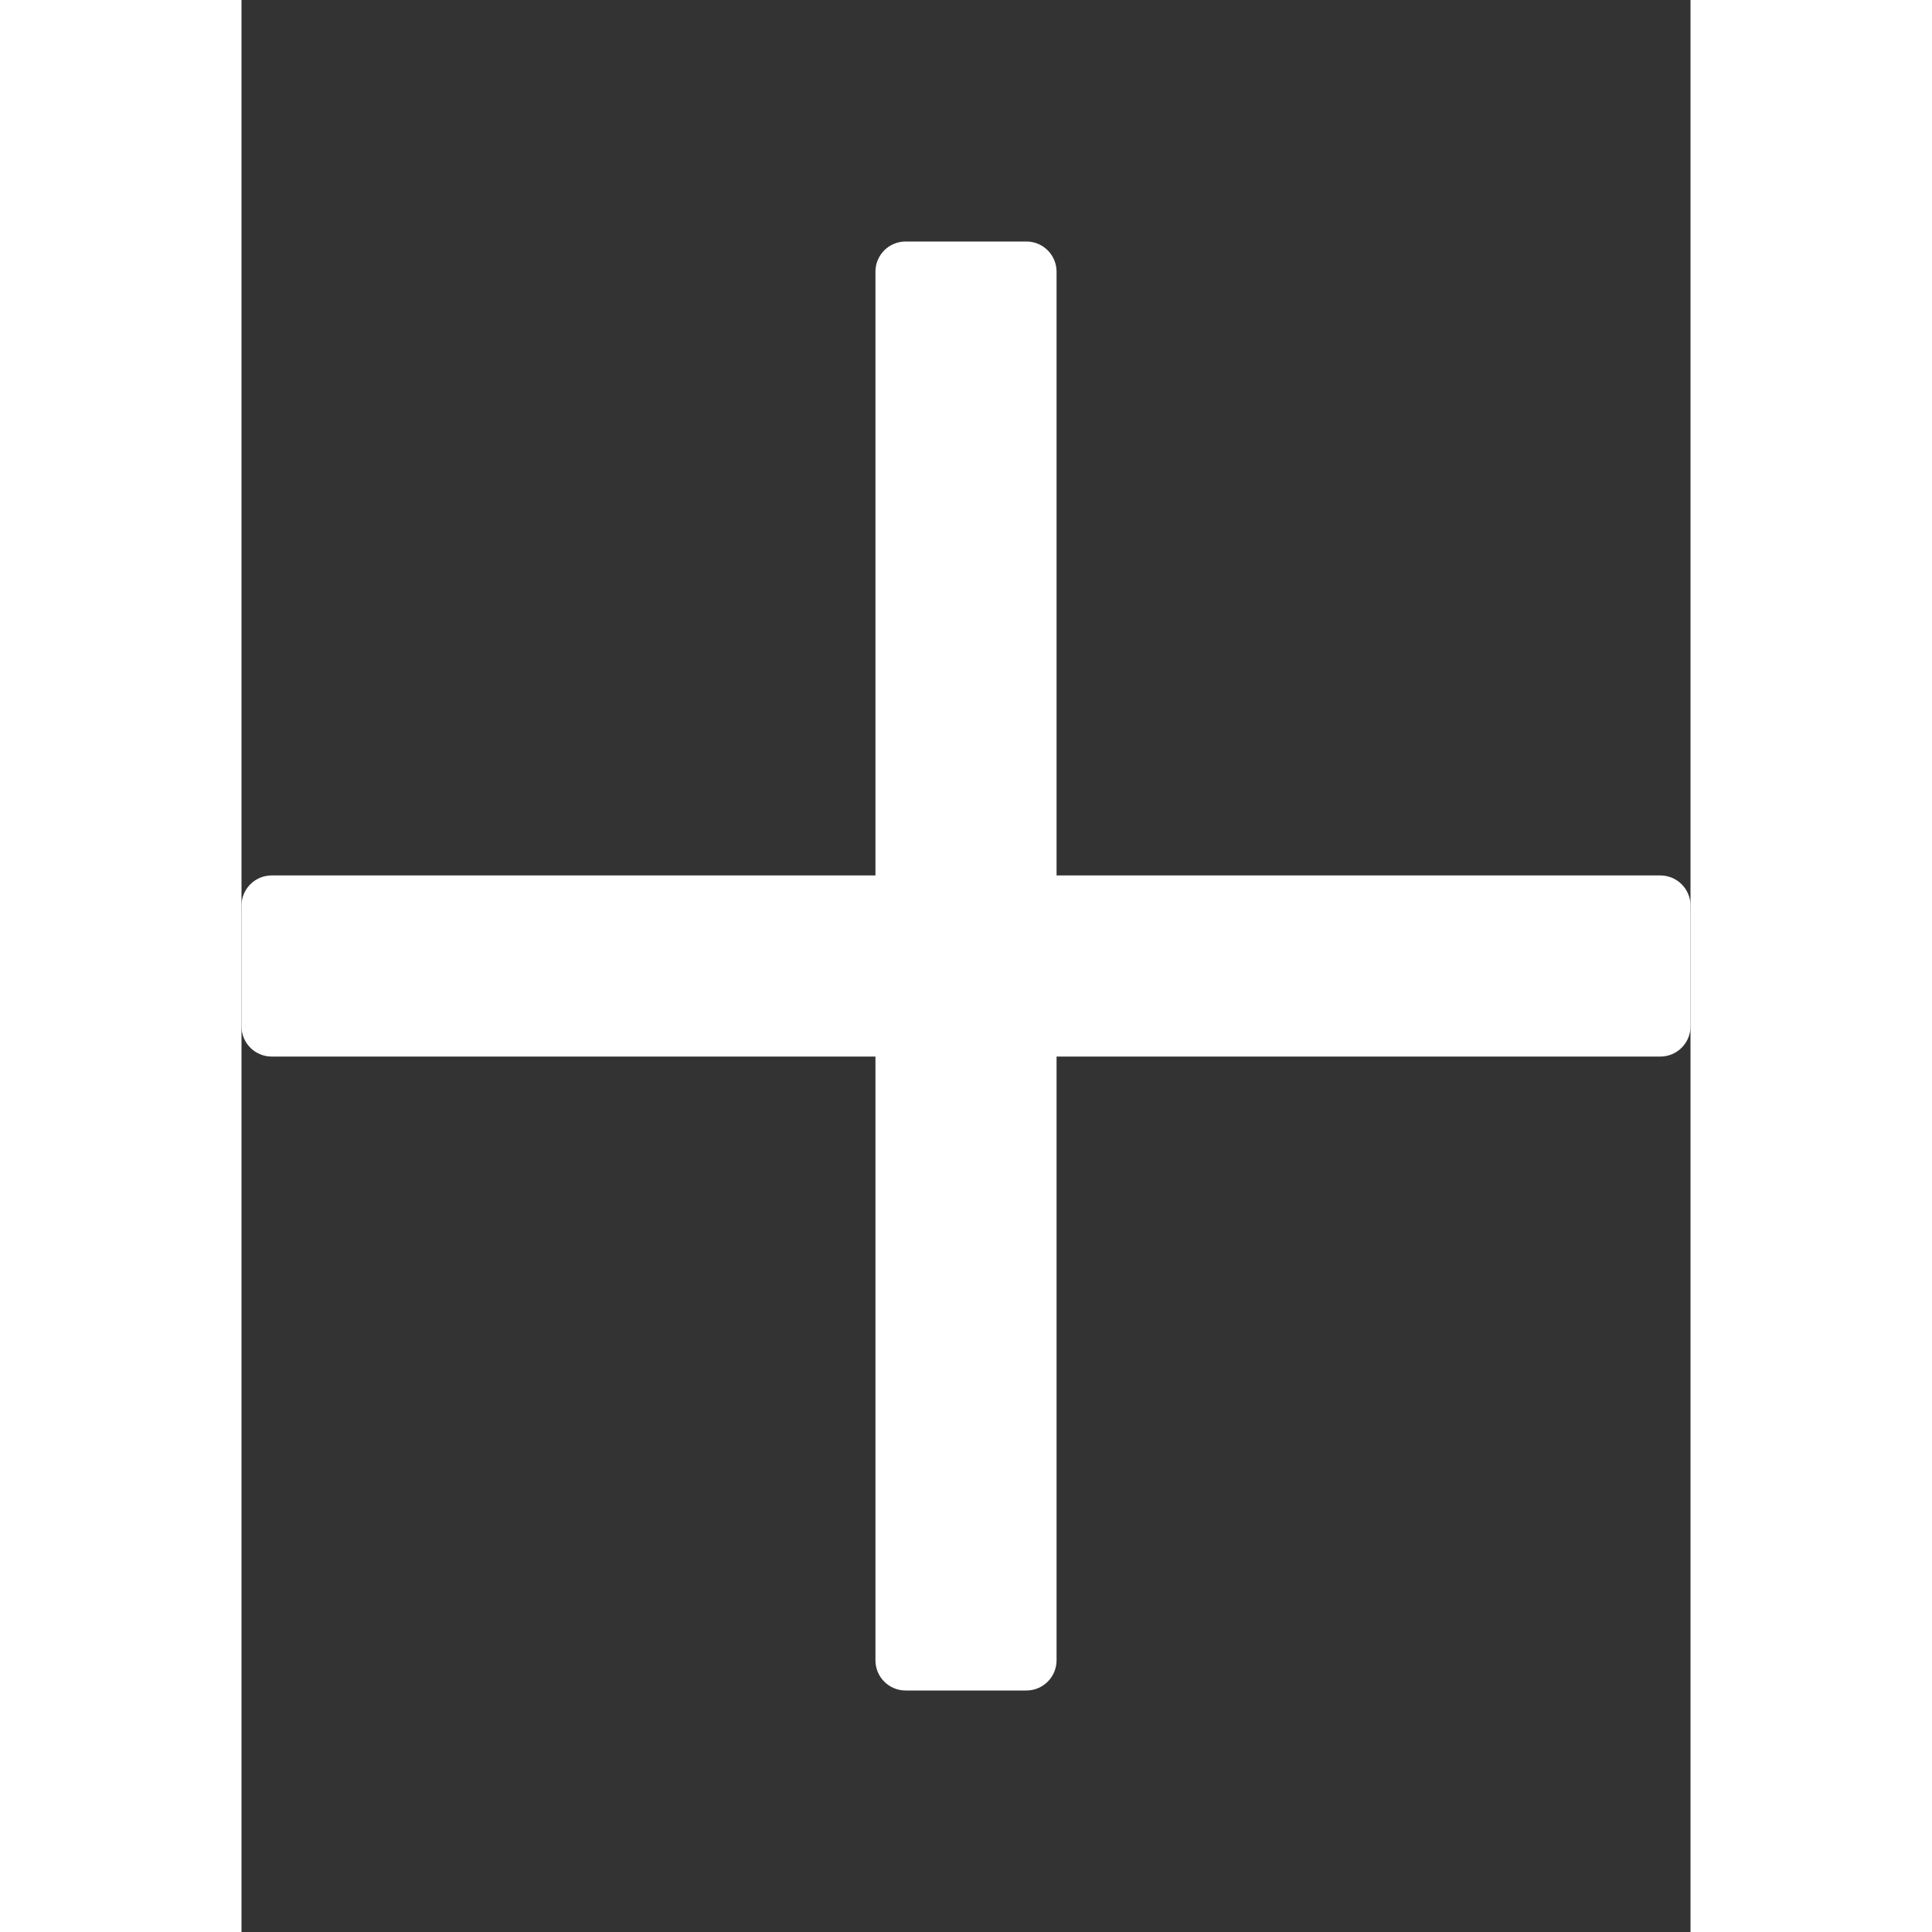
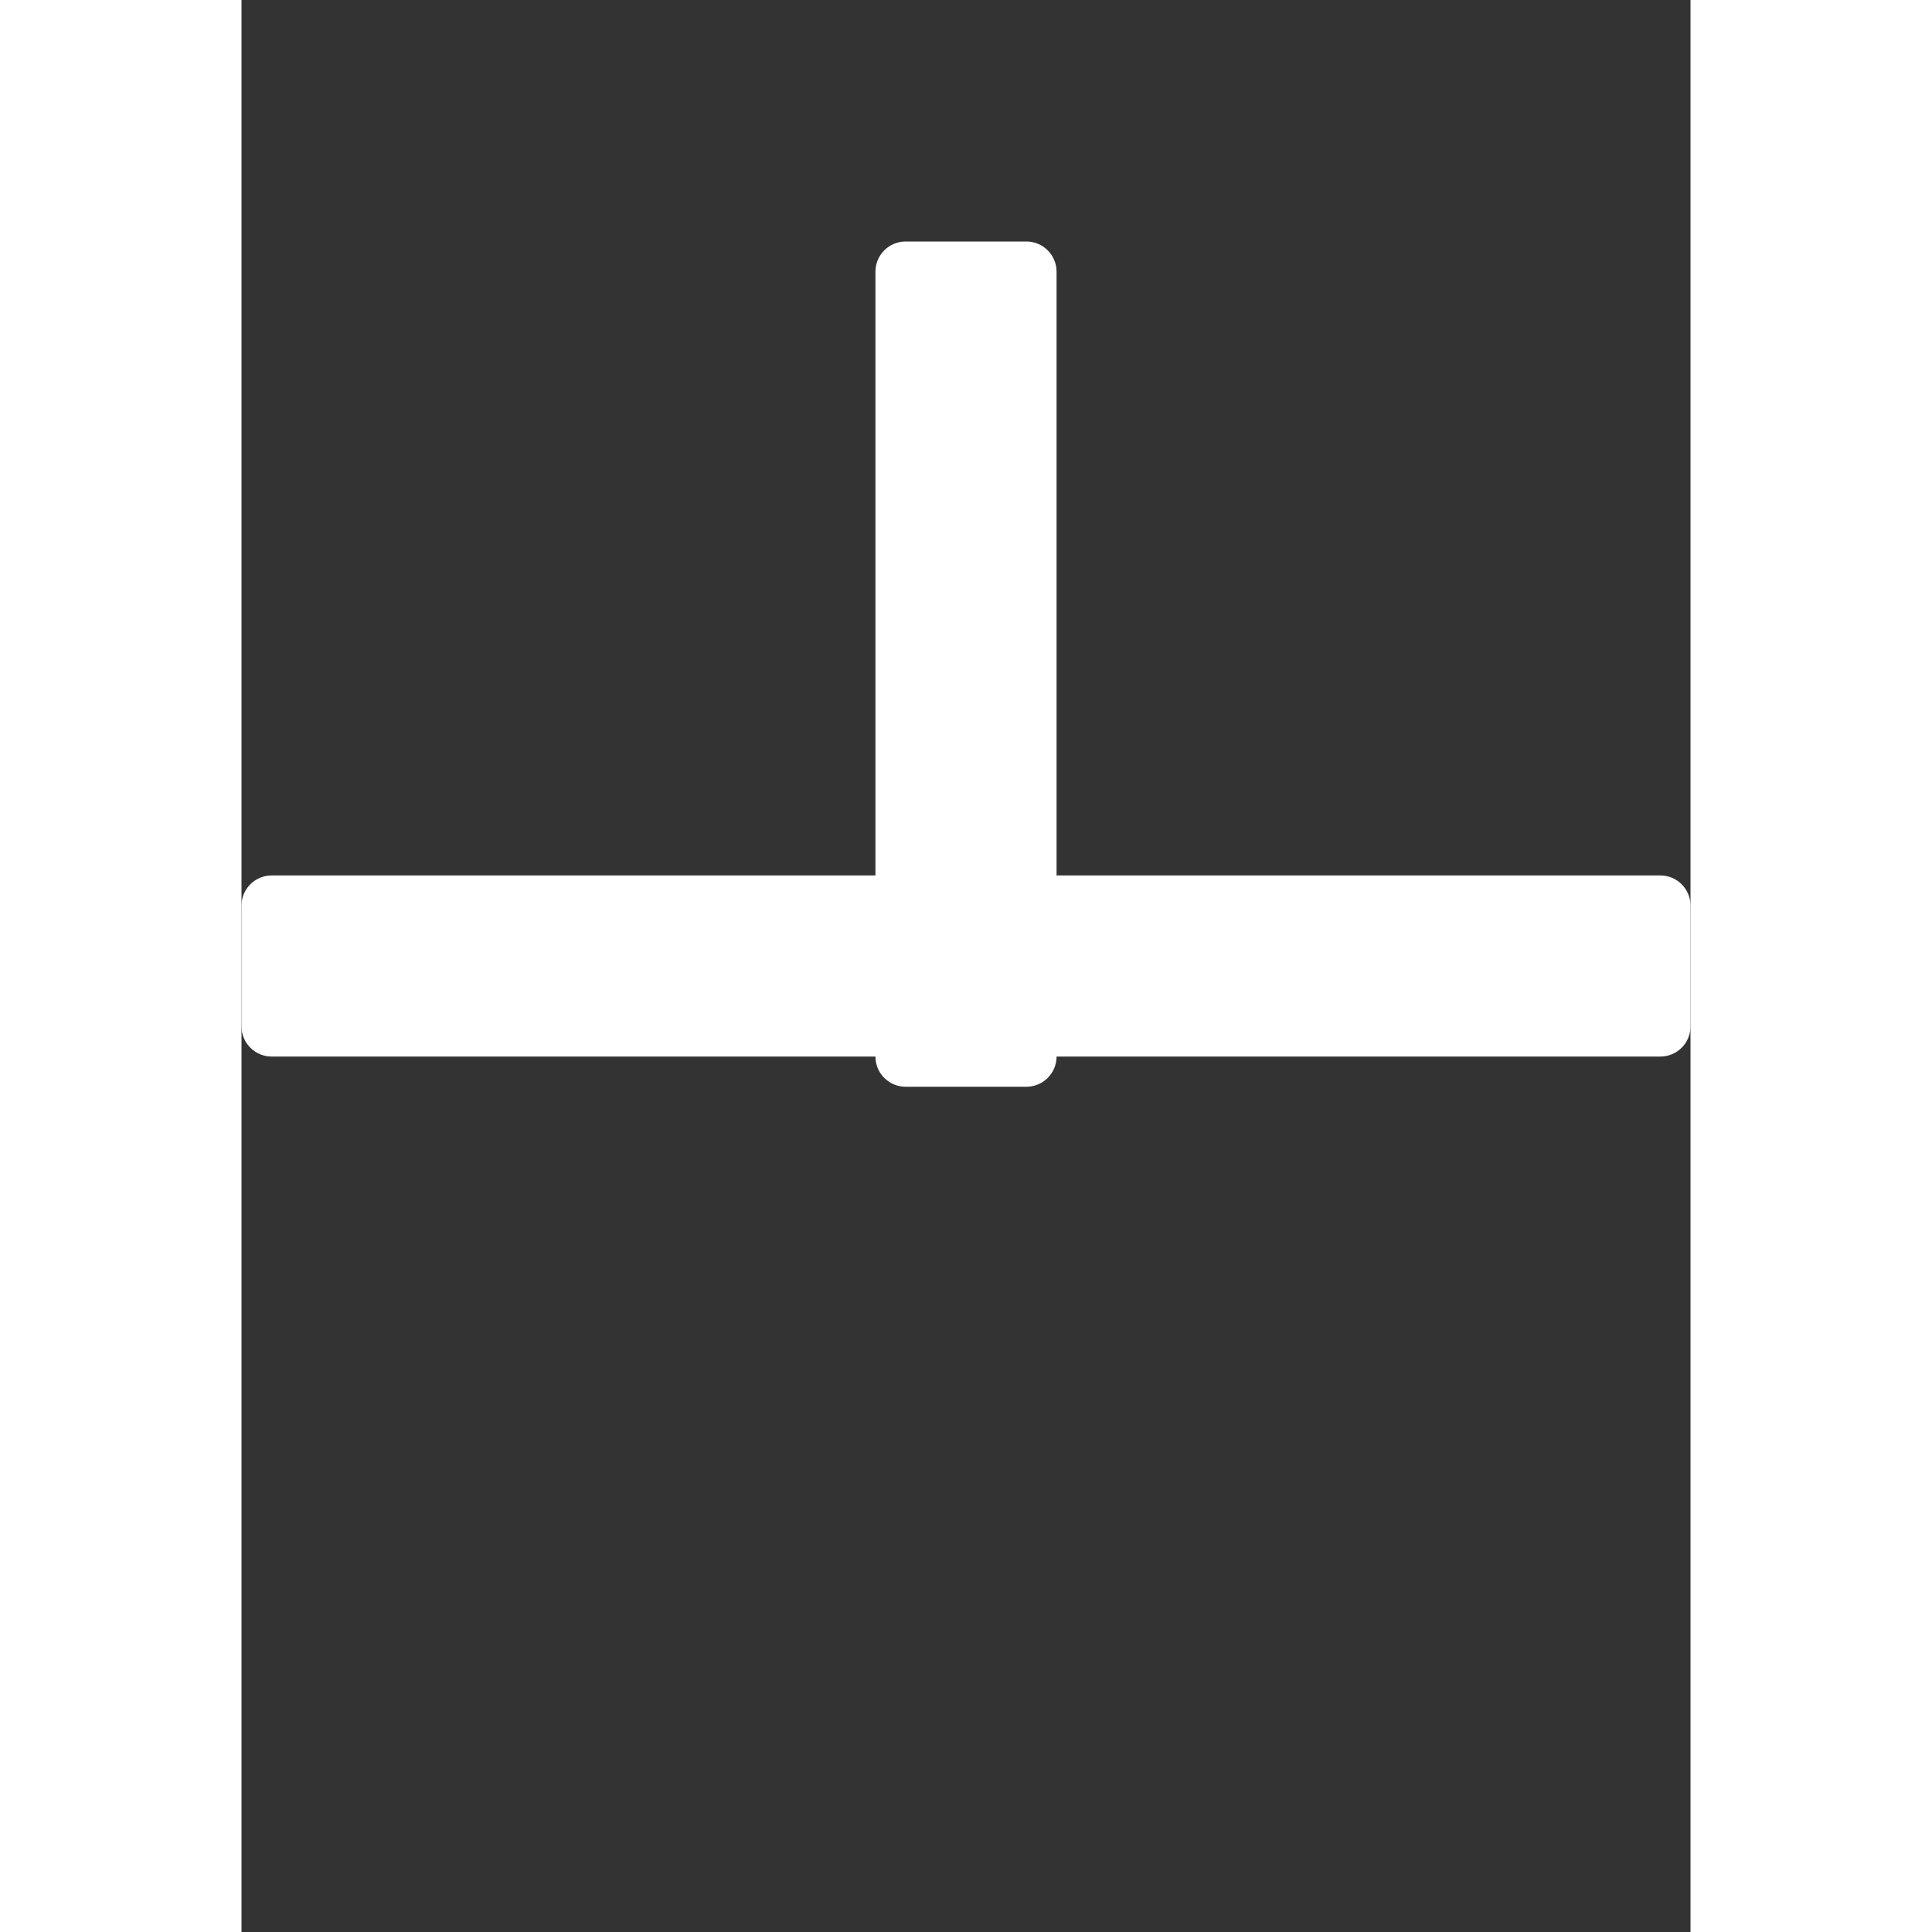
<svg xmlns="http://www.w3.org/2000/svg" aria-hidden="true" data-icon="plus" viewBox="0 0 384 512" fill="#fff" class="svg-inline--fa fa-plus fa-w-12 fa-2x" height="30px" width="30px">
  <rect x="0" y="0" width="384" height="512" fill="#333333" stroke="none" />
-   <path d="M376 232H216V72c0-4.42-3.58-8-8-8h-32c-4.42 0-8 3.58-8 8v160H8c-4.42 0-8 3.58-8 8v32c0 4.42 3.58 8 8 8h160v160c0 4.42 3.58 8 8 8h32c4.42 0 8-3.58 8-8V280h160c4.42 0 8-3.58 8-8v-32c0-4.42-3.58-8-8-8z" />
+   <path d="M376 232H216V72c0-4.42-3.58-8-8-8h-32c-4.42 0-8 3.58-8 8v160H8c-4.42 0-8 3.58-8 8v32c0 4.42 3.58 8 8 8h160c0 4.42 3.58 8 8 8h32c4.42 0 8-3.58 8-8V280h160c4.42 0 8-3.58 8-8v-32c0-4.42-3.58-8-8-8z" />
</svg>